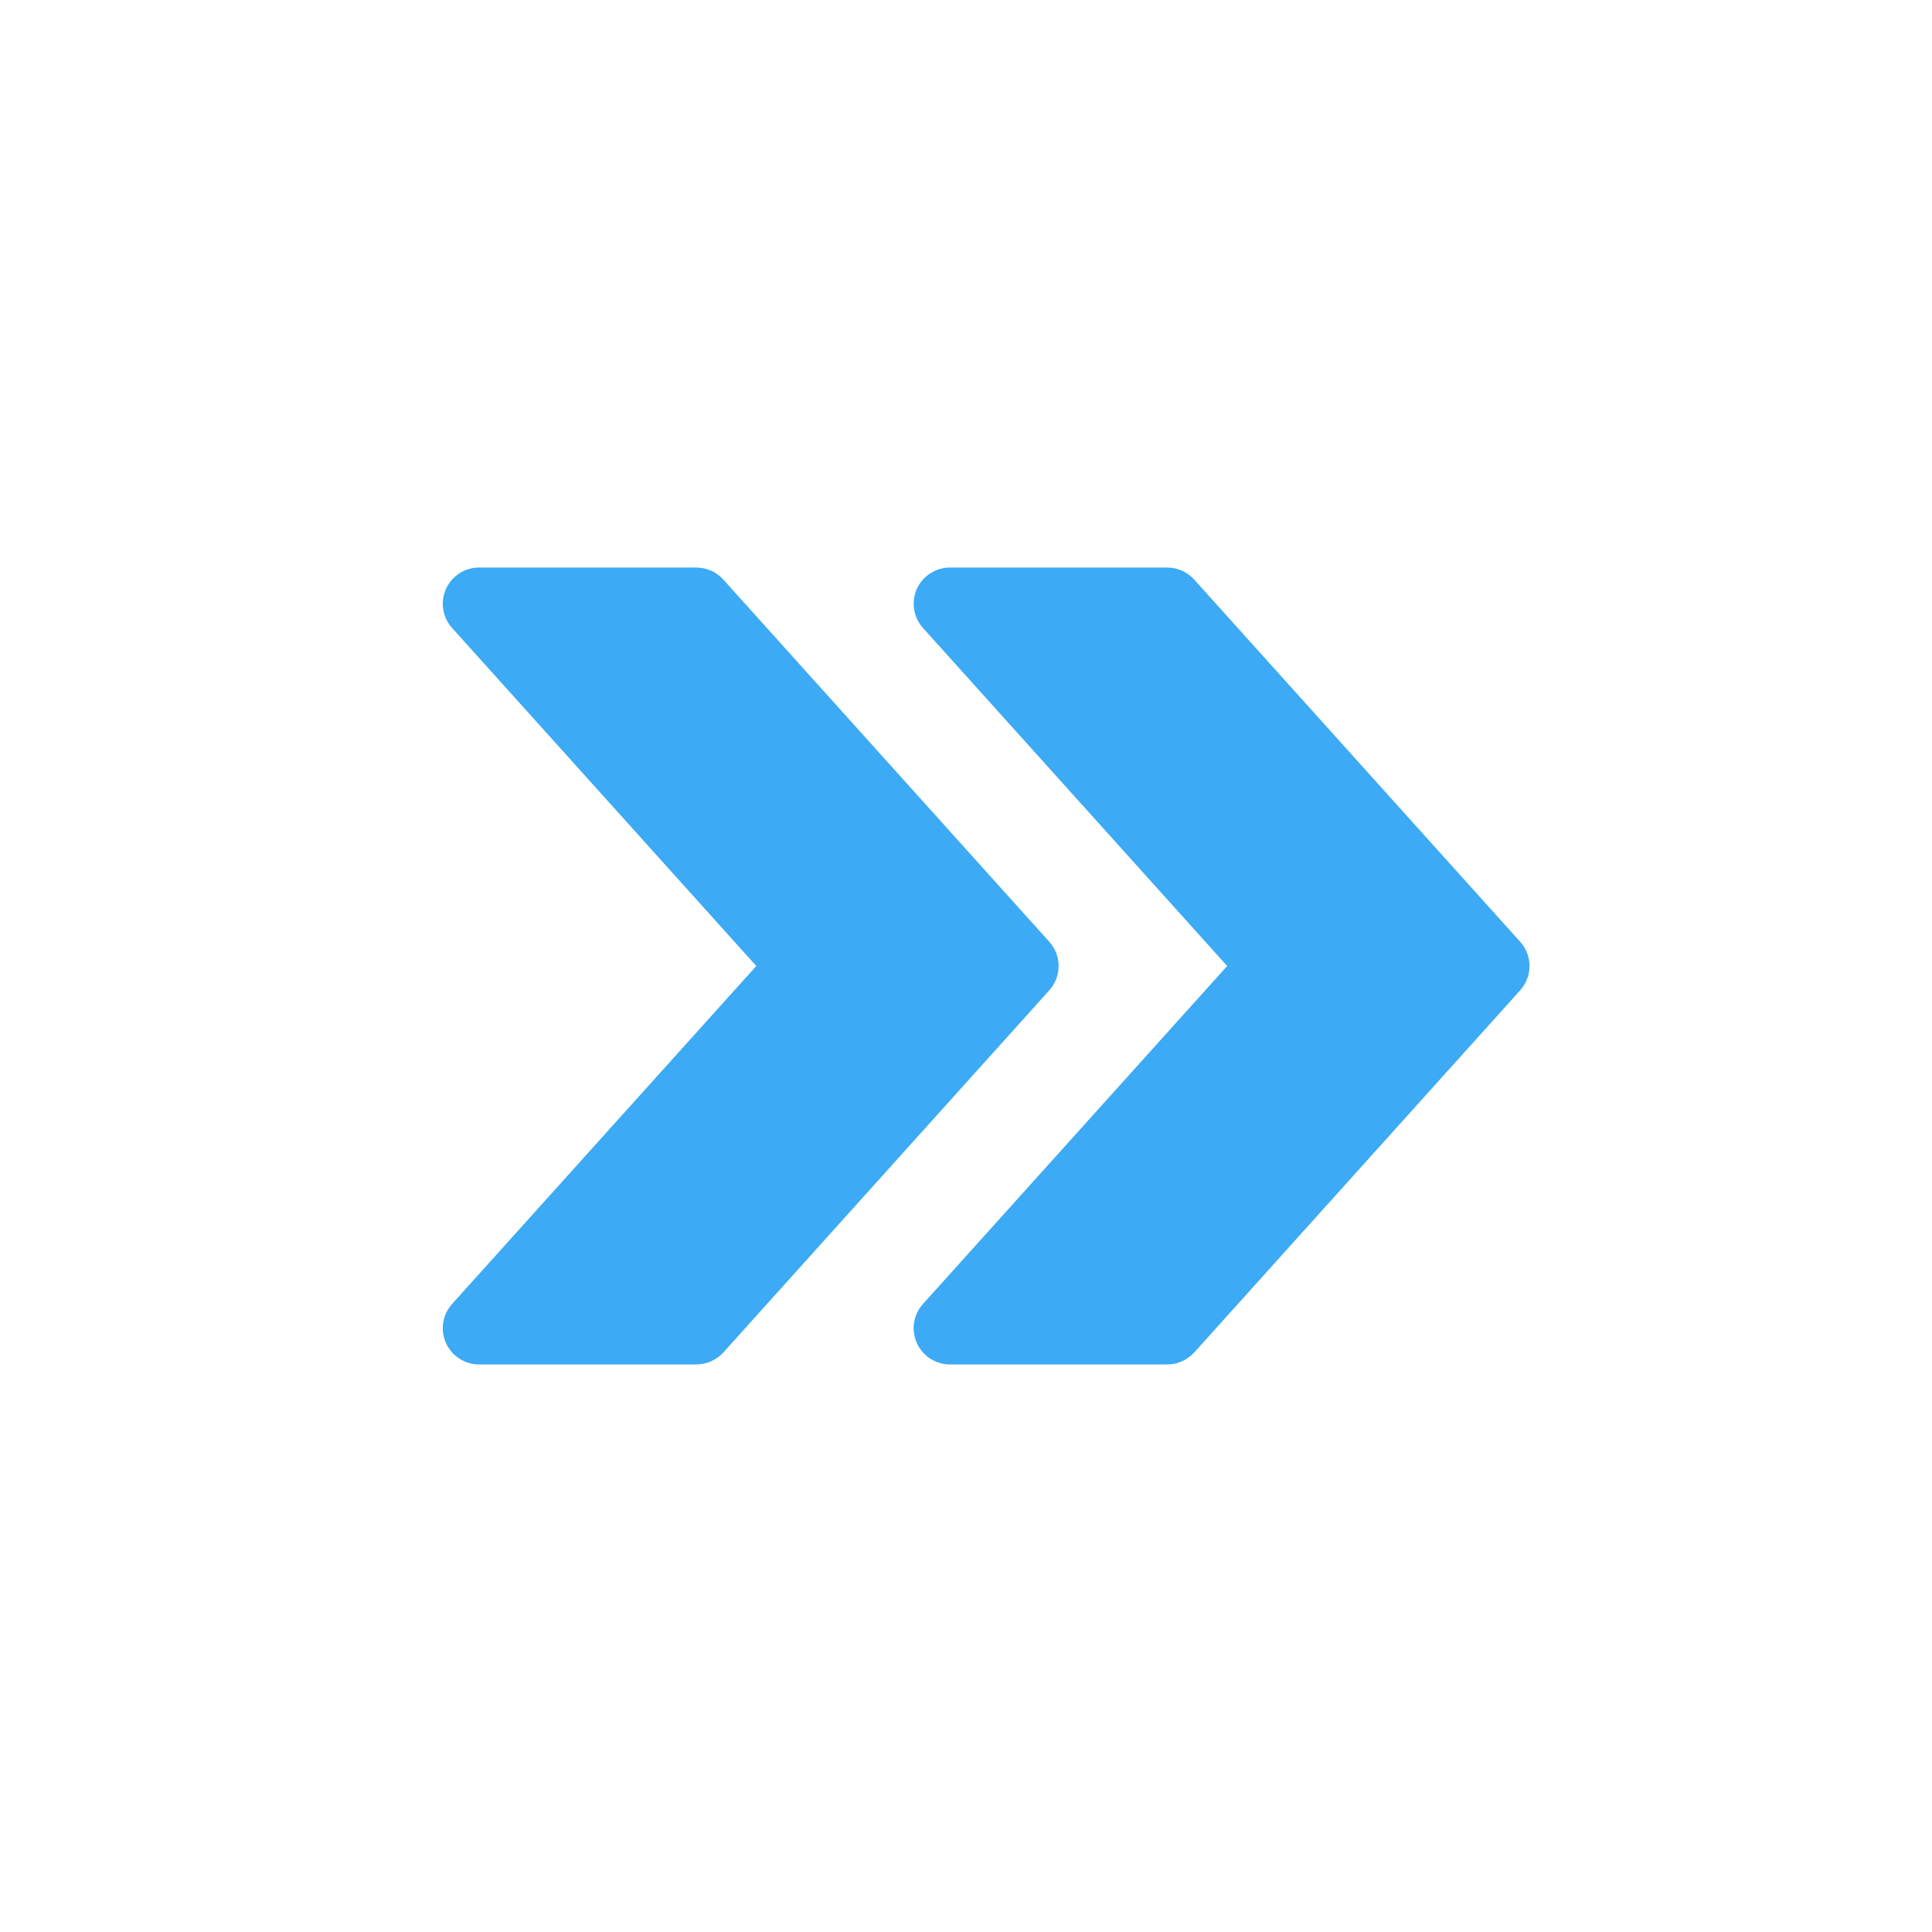
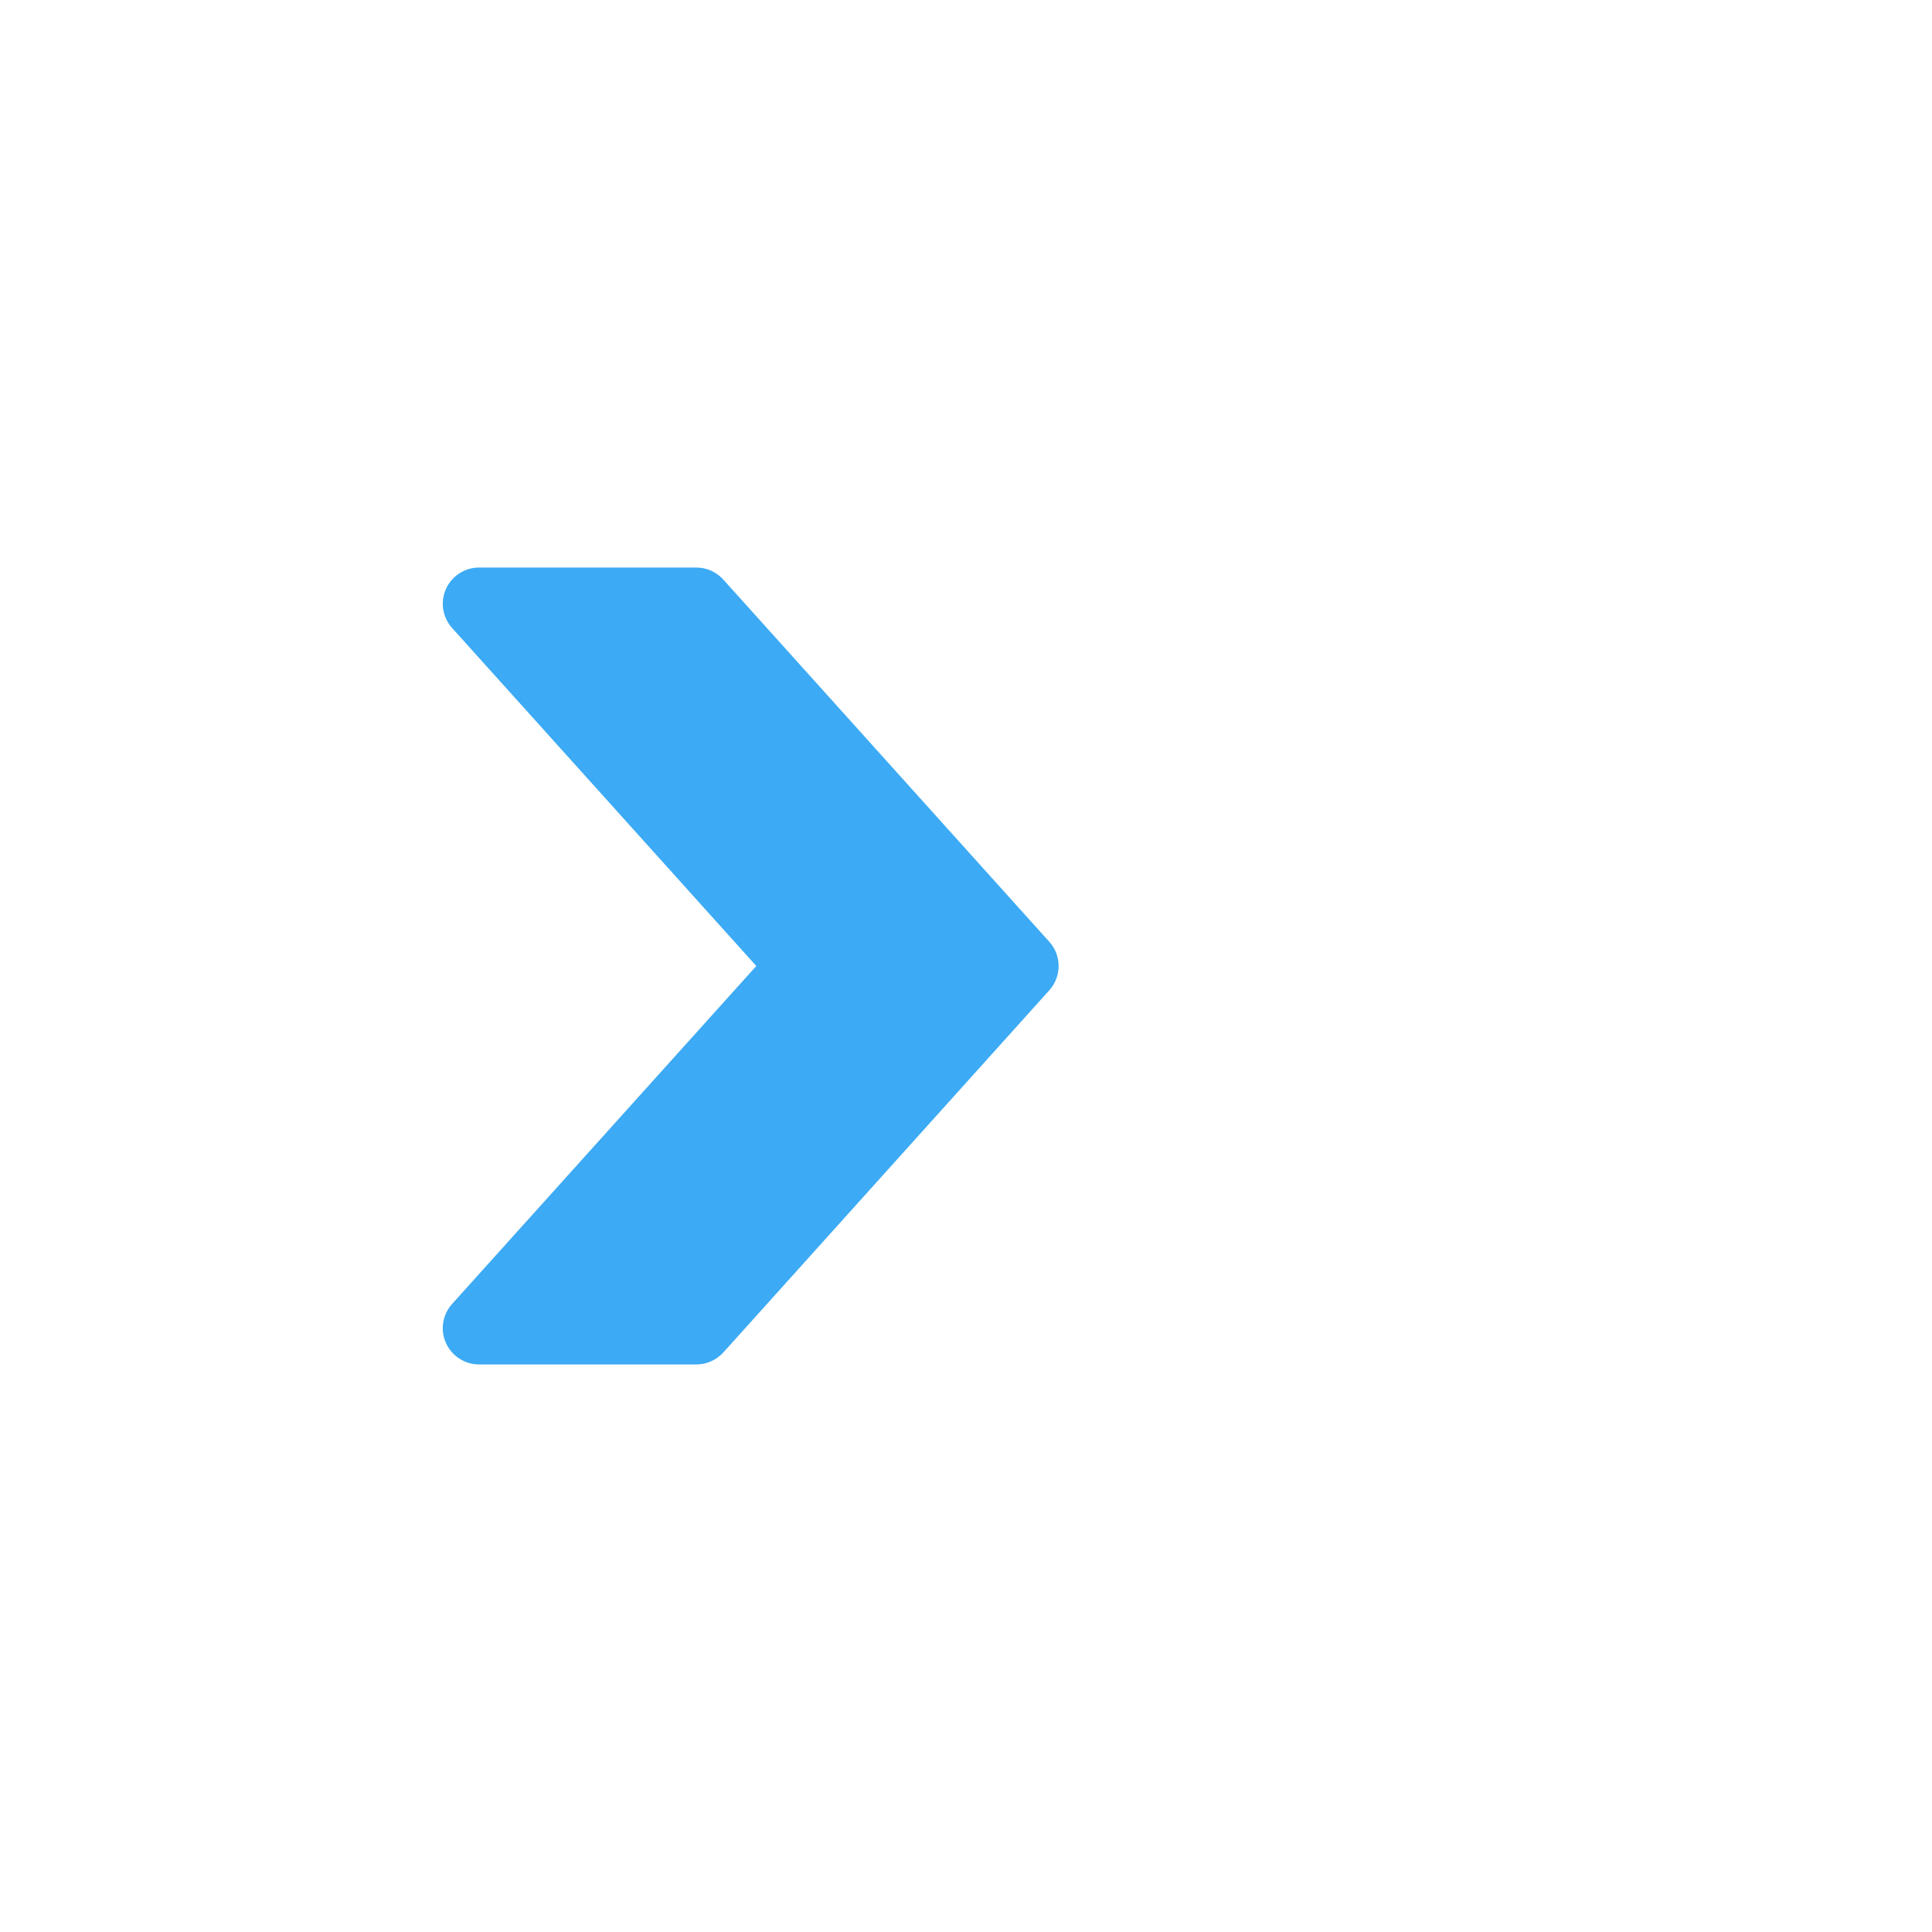
<svg xmlns="http://www.w3.org/2000/svg" id="a" data-name="Ebene 1" width="96" height="96" viewBox="0 0 96 96">
  <defs>
    <style>
      .c {
        fill: #3caaf4;
      }
    </style>
  </defs>
  <g id="b" data-name="Ebene 26">
    <g>
-       <path class="c" d="m75.538,46.798l-16.199-17.999c-.346-.382-.828-.598-1.339-.598h-10.799c-.709,0-1.353.418-1.645,1.065-.288.652-.169,1.411.306,1.937l15.116,16.797-15.116,16.793c-.475.529-.598,1.289-.306,1.937.292.652.936,1.069,1.645,1.069h10.799c.511,0,.994-.22,1.339-.594l16.199-17.999c.616-.684.616-1.728,0-2.408Z" />
      <path class="c" d="m52.14,46.798l-16.199-17.999c-.346-.382-.828-.598-1.339-.598h-10.799c-.709,0-1.353.418-1.645,1.065-.288.652-.169,1.411.306,1.937l15.116,16.797-15.116,16.793c-.475.529-.598,1.289-.306,1.937.292.652.936,1.069,1.645,1.069h10.799c.511,0,.994-.22,1.339-.594l16.199-17.999c.616-.684.616-1.728,0-2.408Z" />
    </g>
  </g>
</svg>